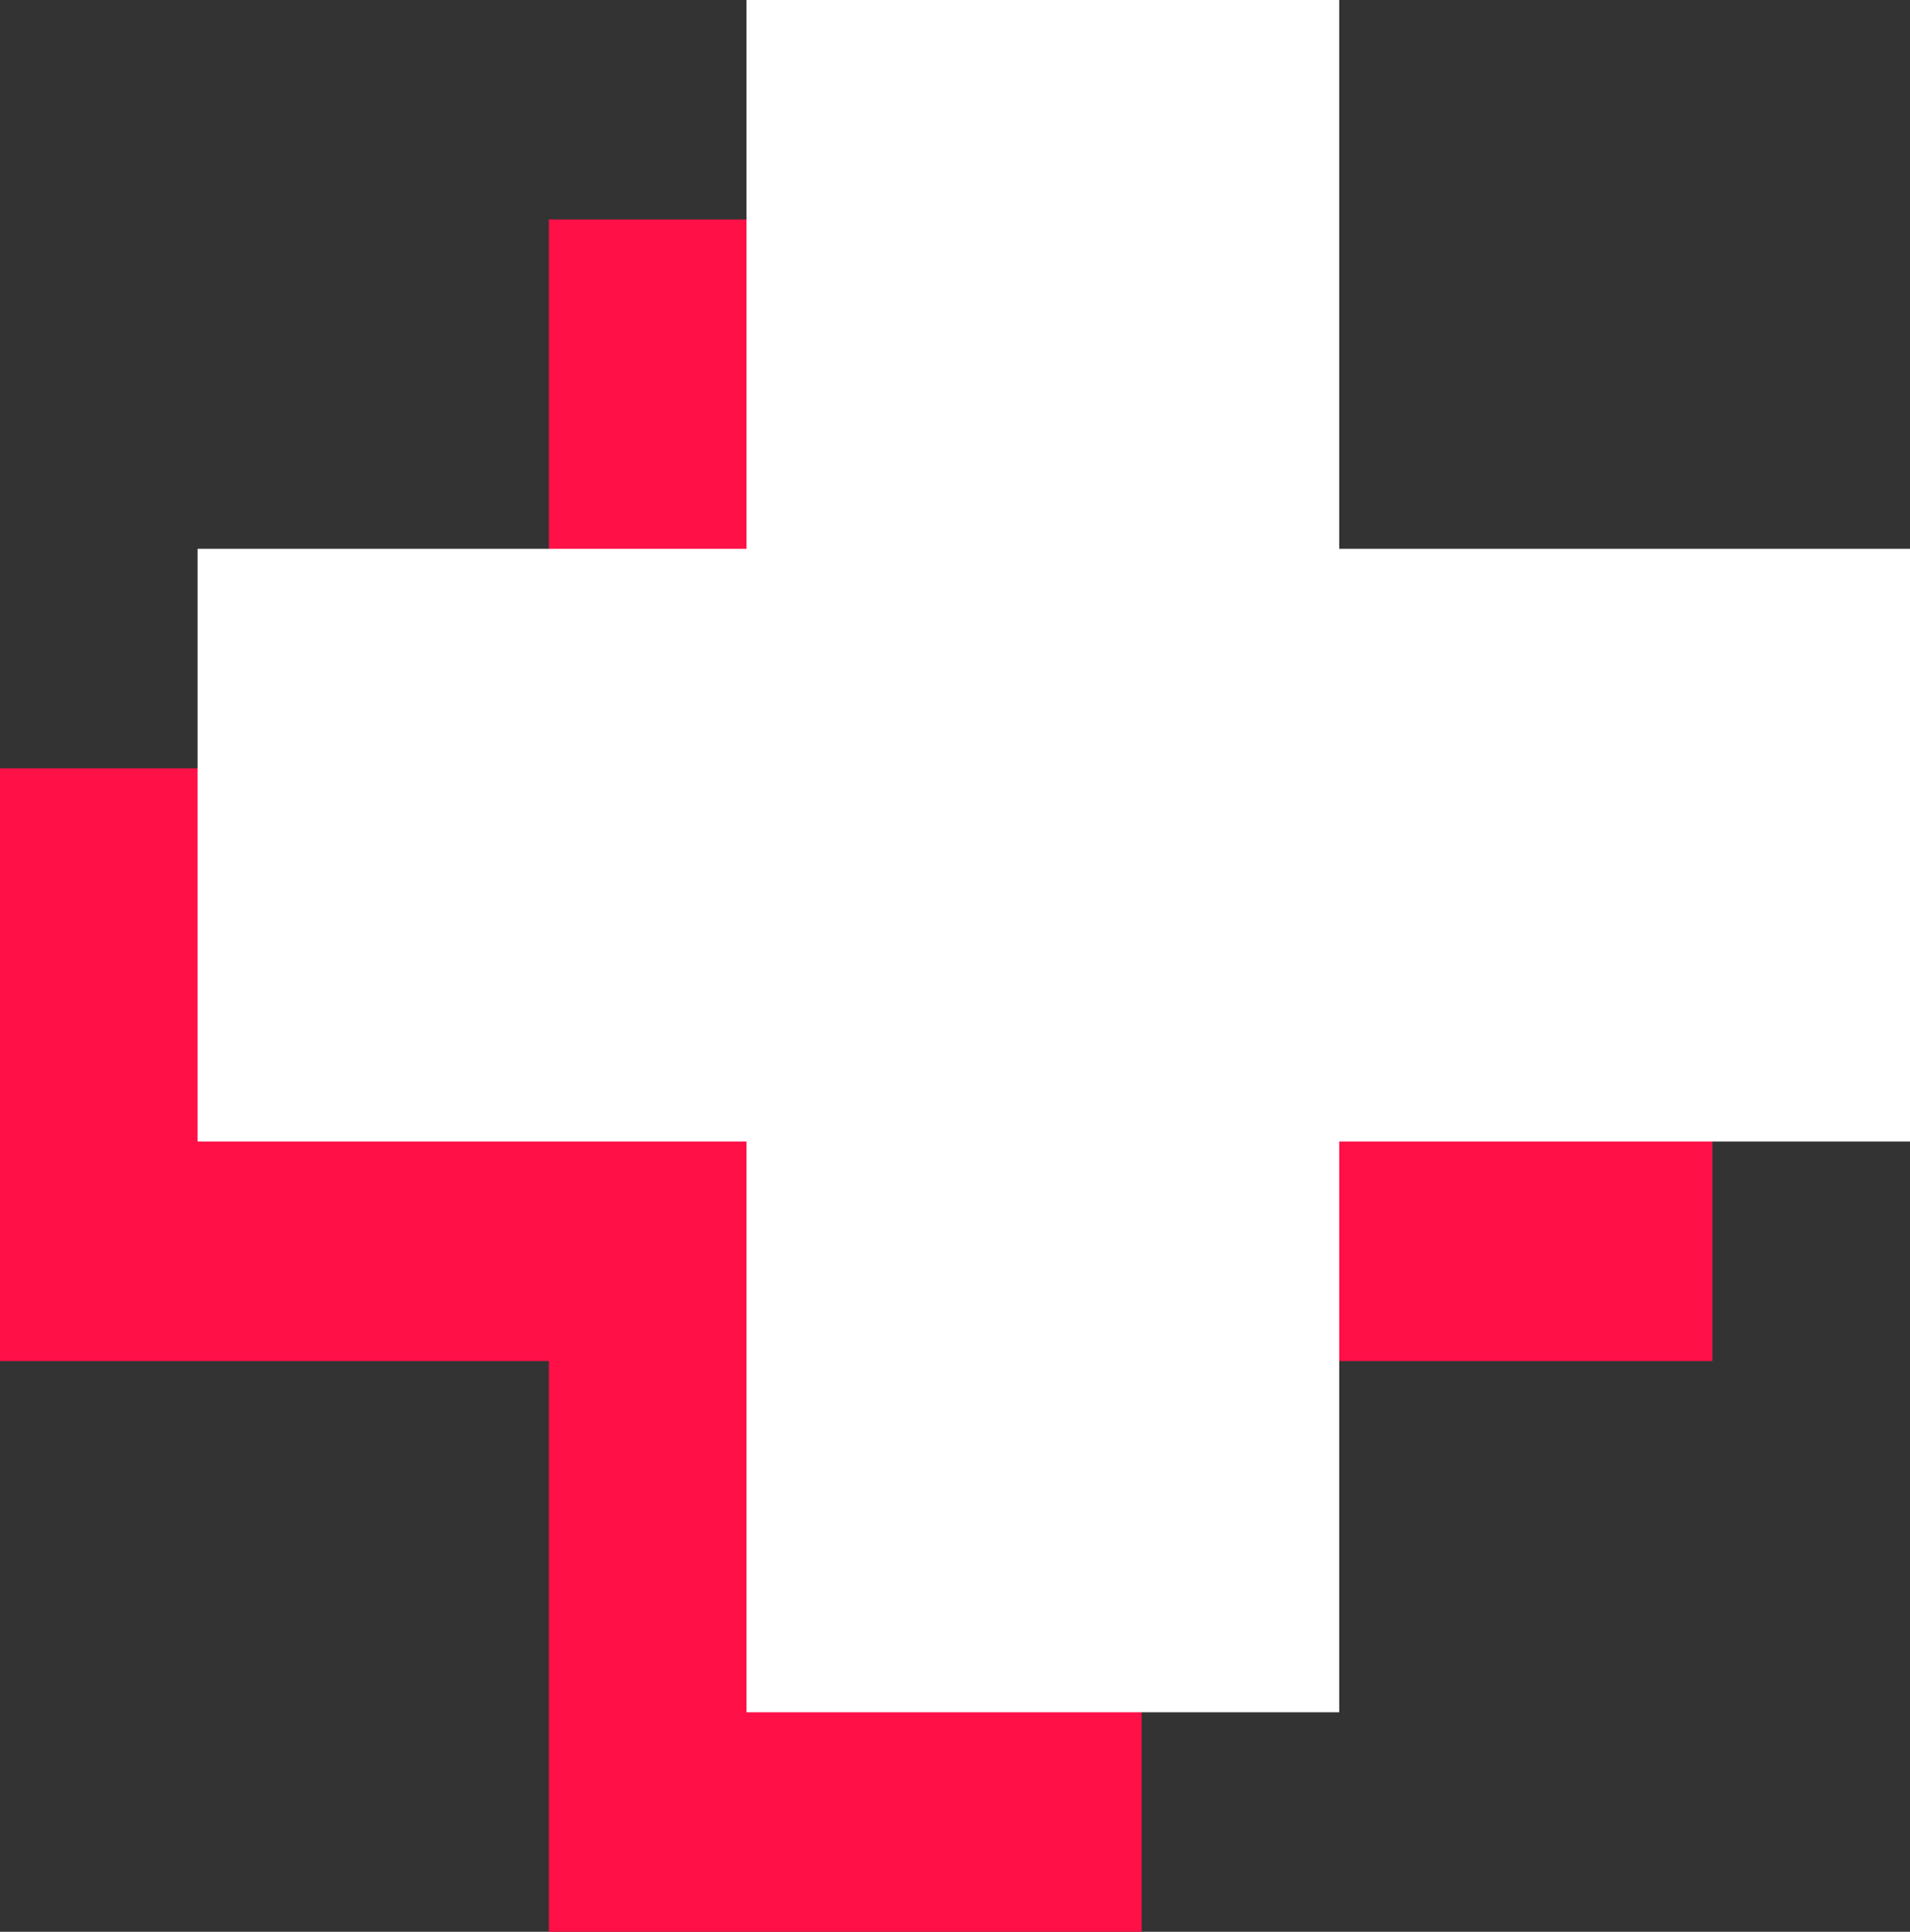
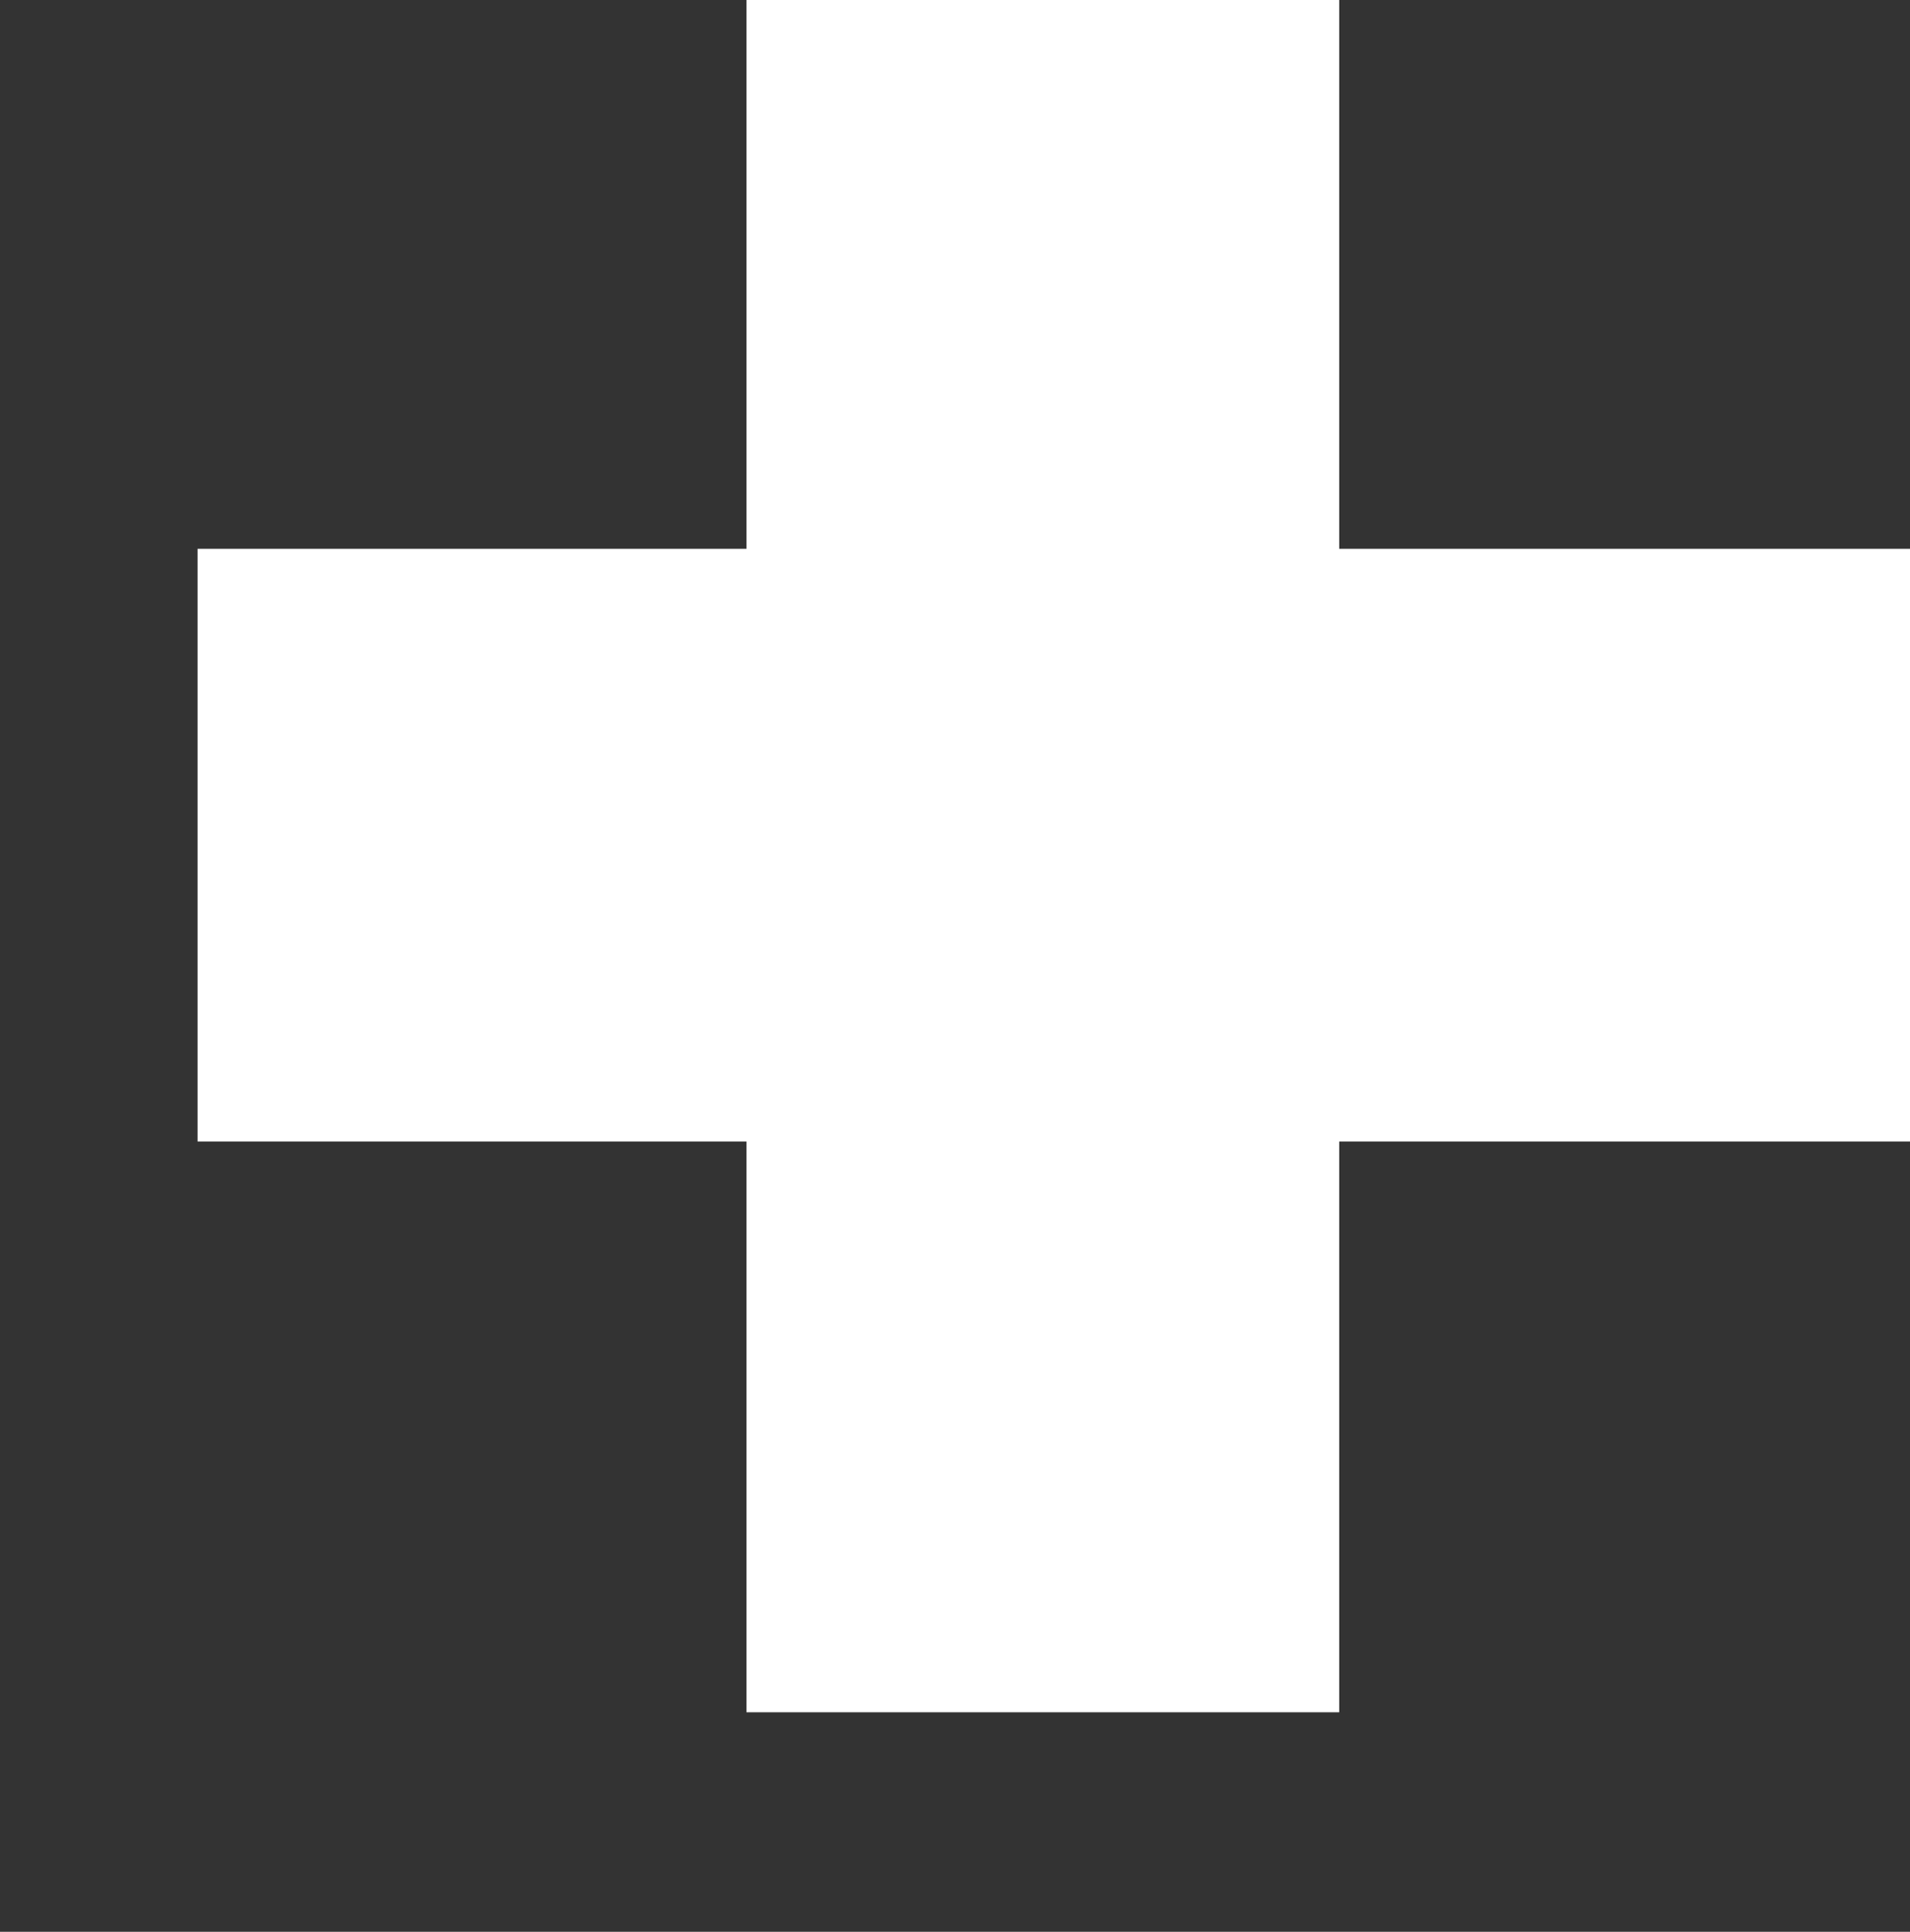
<svg xmlns="http://www.w3.org/2000/svg" width="87" height="88" viewBox="0 0 87 88" fill="none">
  <rect x="0" y="0" width="87" height="88" fill="#333333" stroke="none" />
-   <path fill-rule="evenodd" clip-rule="evenodd" d="M52 10H25V35L0 35V62H25V88H52V62H78V35L52 35V10Z" fill="#FF1047" />
  <path fill-rule="evenodd" clip-rule="evenodd" d="M61 0H34V25L9 25V52H34V78H61V52H87V25L61 25V0Z" fill="white" />
</svg>